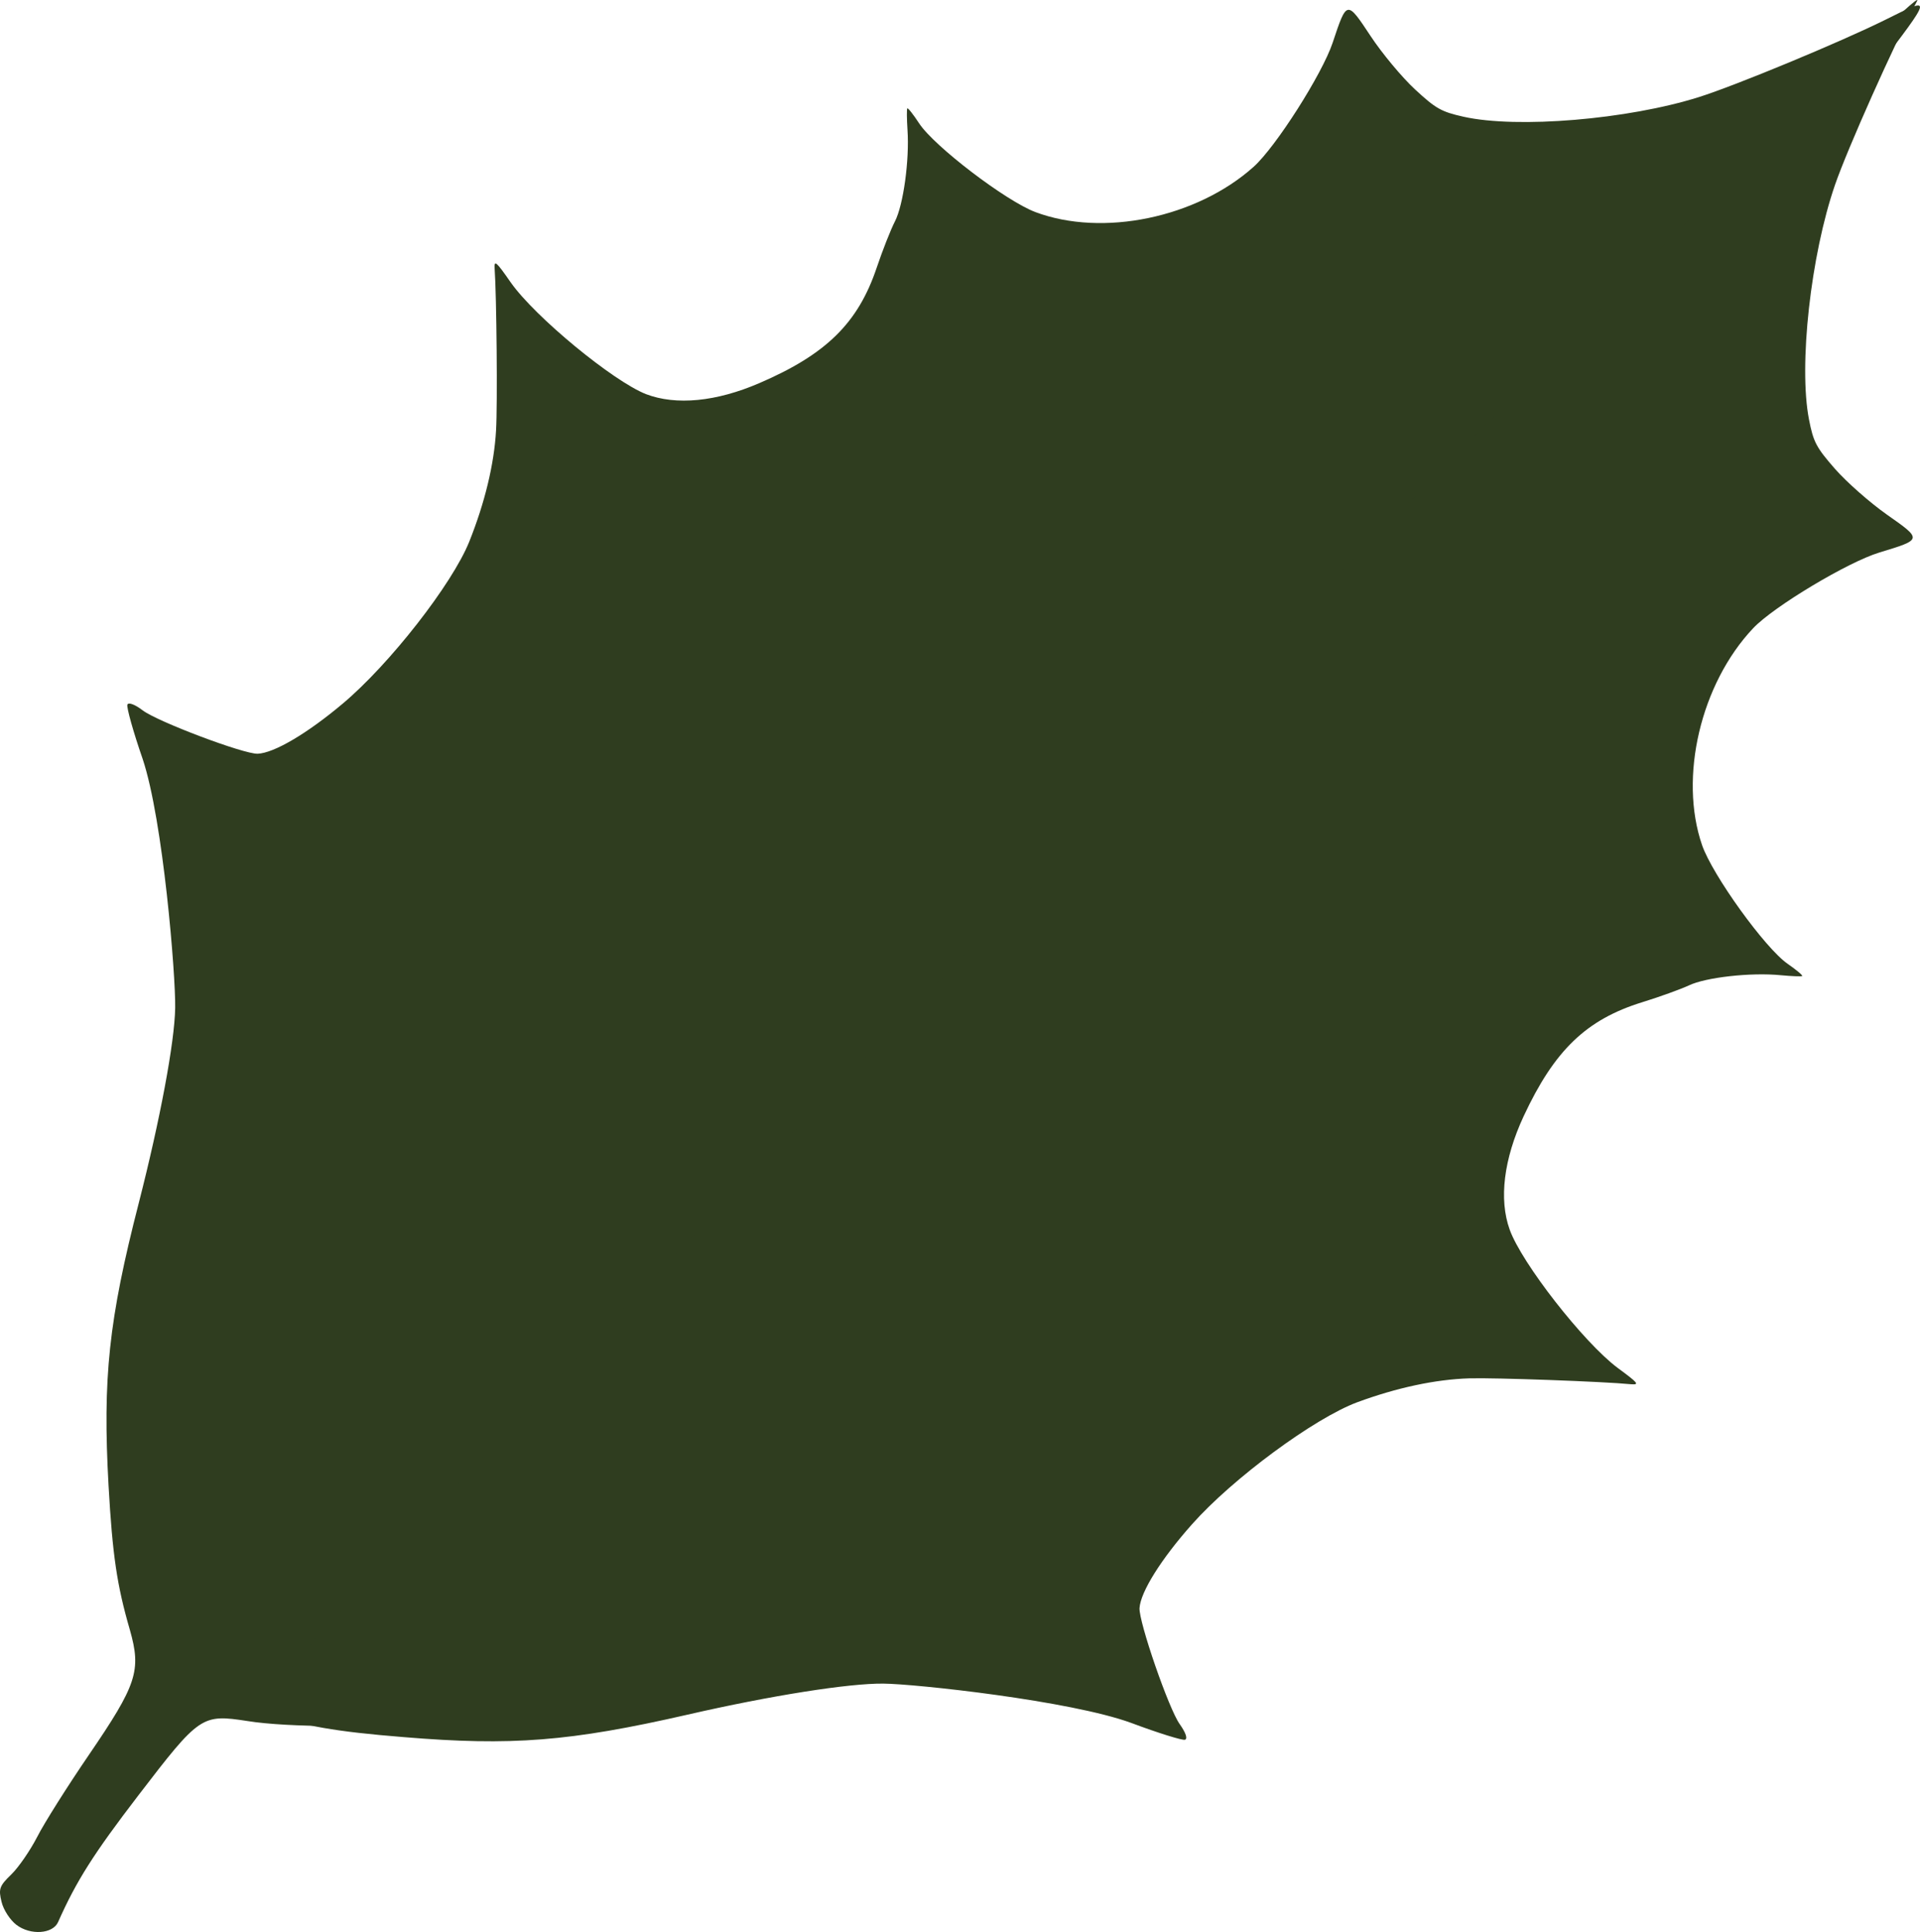
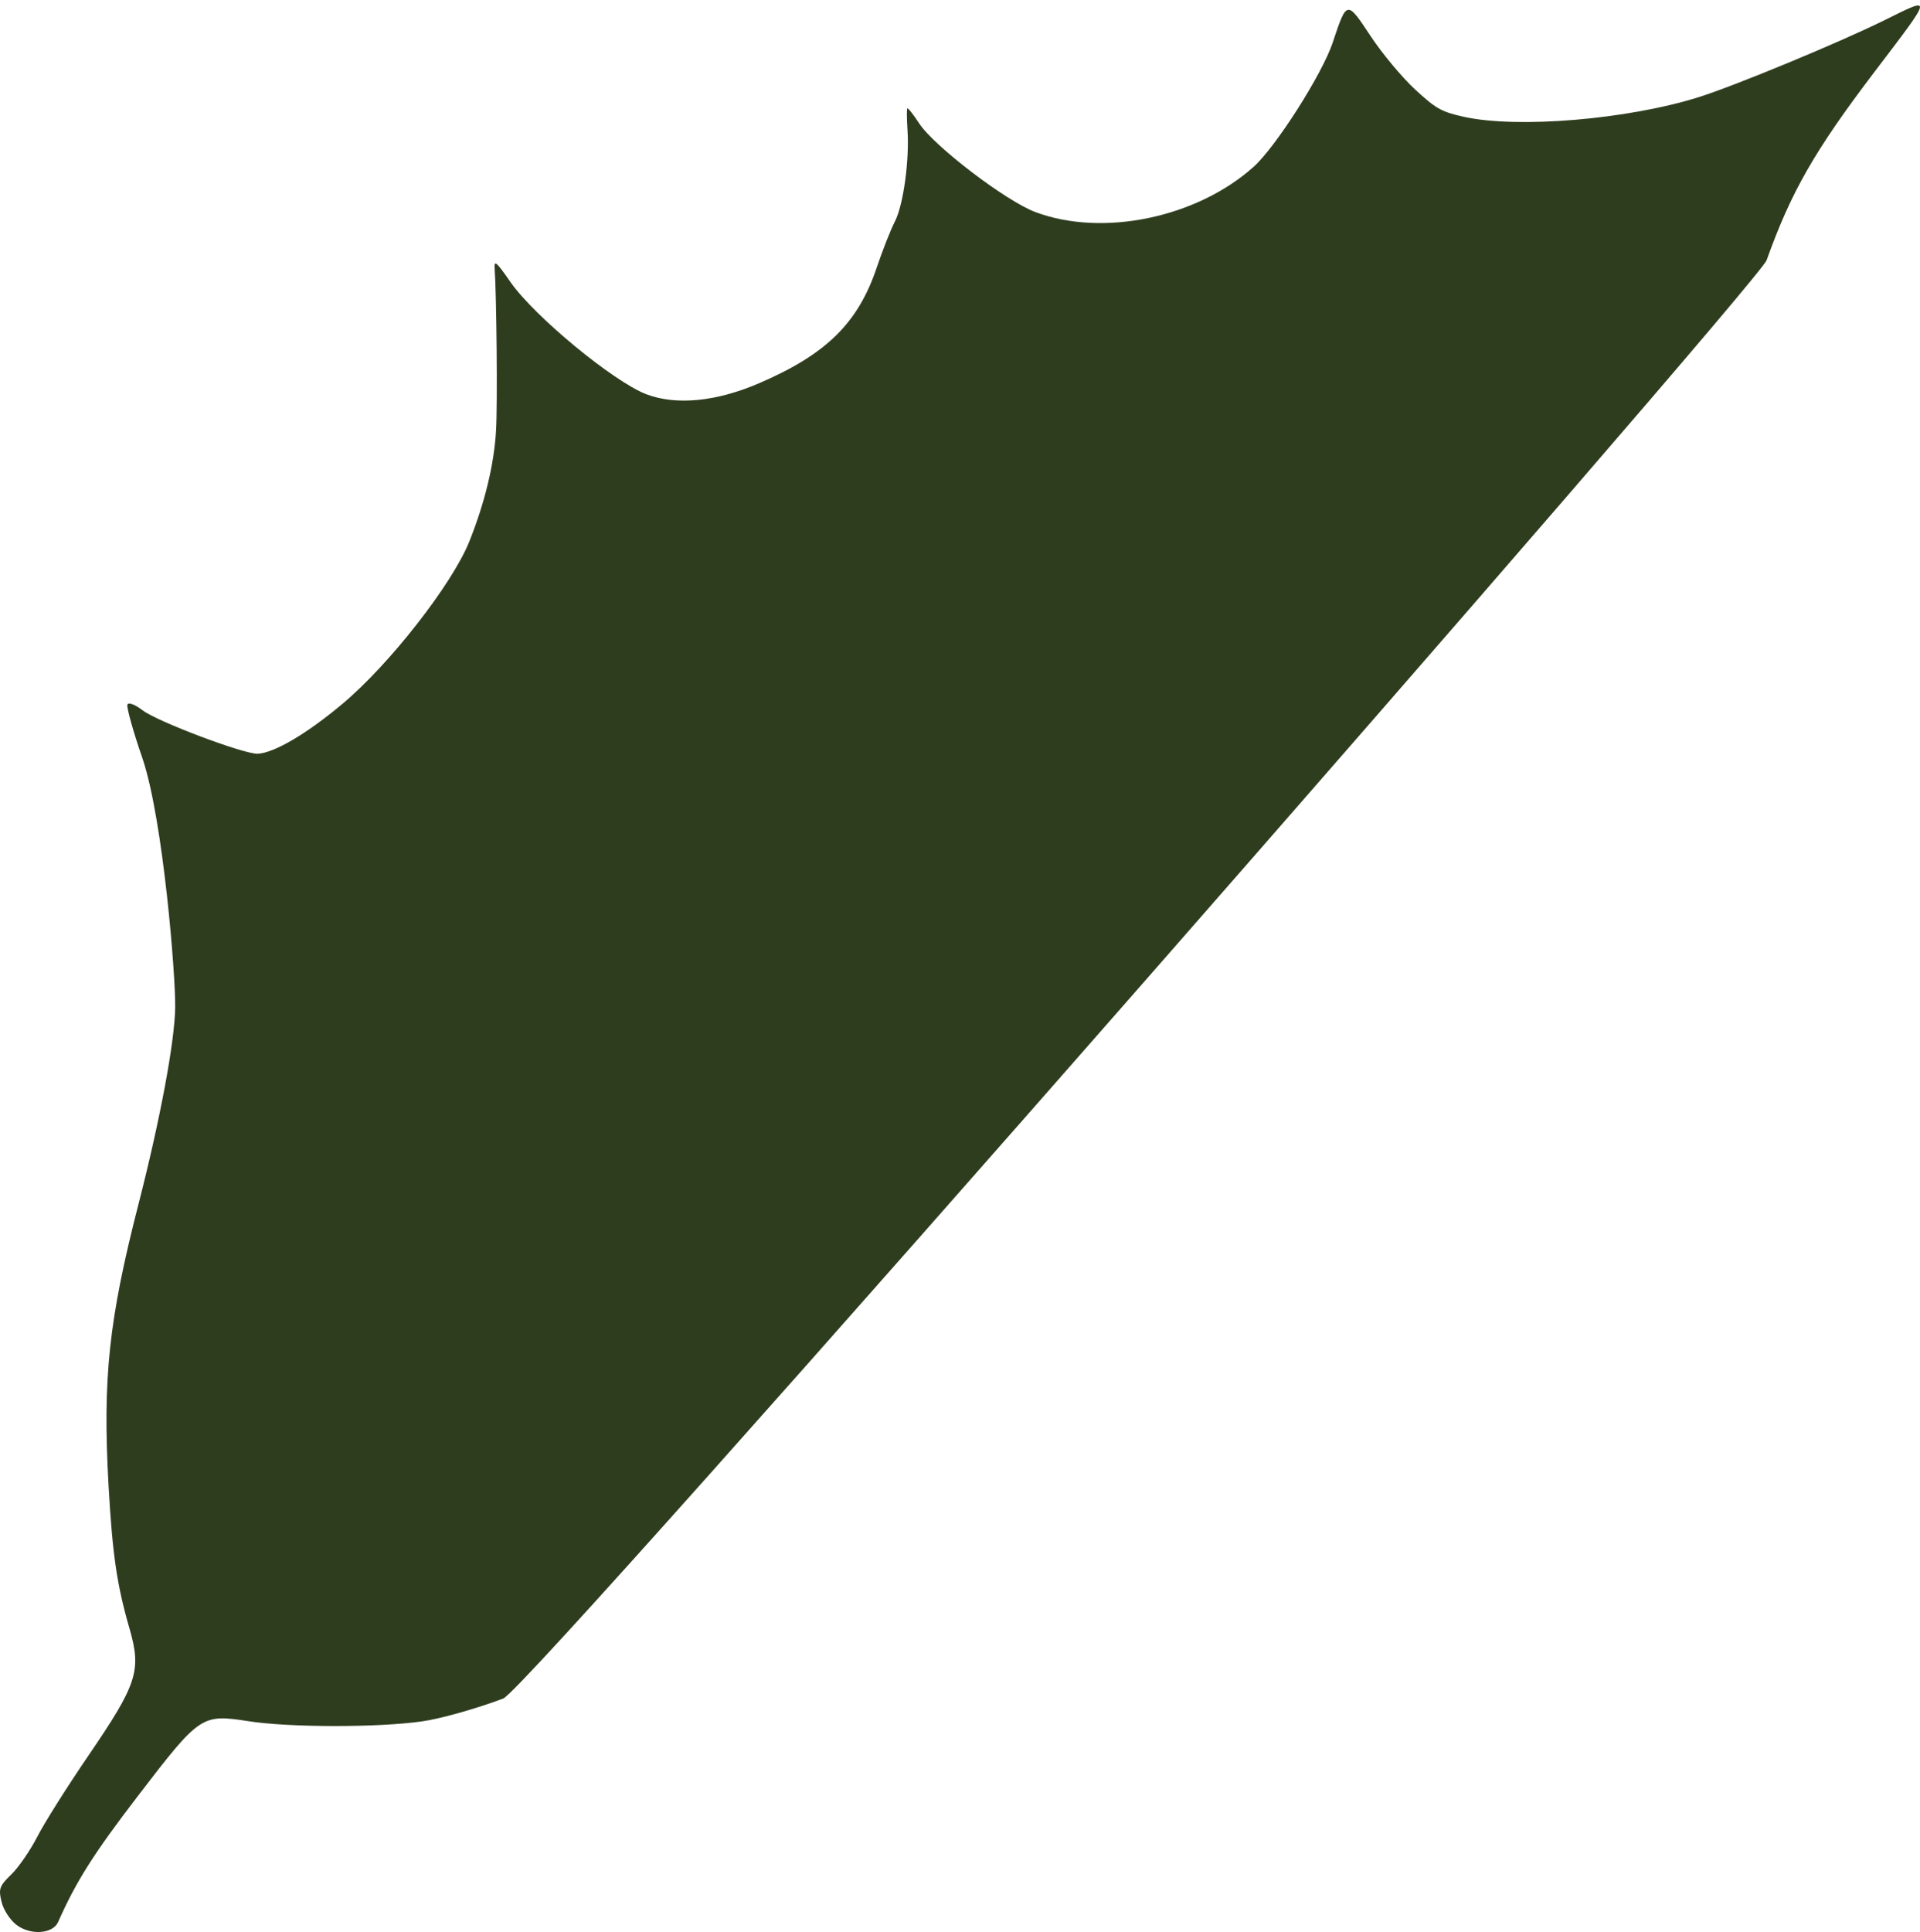
<svg xmlns="http://www.w3.org/2000/svg" viewBox="0 0 468.21 471.02">
  <g fill="#2f3d1f">
    <path d="M.385 463.687c-.789-3.155-.528-3.895 2.343-6.668 1.783-1.725 4.633-5.858 6.368-9.23 1.67-3.29 7.33-12.257 12.511-19.843 11.81-17.29 12.89-20.627 10.065-30.578-3.163-10.88-4.244-18.289-5.198-35.135-1.463-26.233.02-40.41 7.388-69.021 5.176-20.216 8.722-39.126 8.857-47.484.138-7.818-2.92-45.748-7.945-60.74-2.285-6.582-3.94-12.548-3.712-13.18.211-.644 1.756-.134 3.721 1.37 3.593 2.747 24.712 10.71 28.059 10.583 3.987-.173 12.033-4.897 20.73-12.212 11.463-9.63 26.695-29.139 30.868-39.51 3.785-9.462 6.063-18.866 6.526-27.108.38-6.29.127-32.807-.343-39.479-.129-2.113.354-1.744 3.924 3.404 5.957 8.453 24.926 24.037 32.953 27.222 7.376 2.822 17.187 1.865 27.727-2.696 16.286-7.017 24.035-14.654 28.565-28.125 1.418-4.207 3.414-9.274 4.436-11.26 2.067-4.019 3.577-14.965 3.07-22.362-.172-2.671-.195-5.012-.046-5.207s1.448 1.444 2.89 3.648c3.633 5.559 21.125 18.912 28.343 21.626 16.385 6.154 39.339 1.405 53.225-11.033 5.395-4.831 16.733-22.63 19.274-30.262 3.464-10.405 3.436-10.4 9.273-1.583 2.779 4.207 7.64 10.035 10.797 12.96 5.108 4.726 6.421 5.462 11.857 6.679 13.094 2.924 40.022.677 57.394-4.797 8.871-2.79 34.472-13.398 45.347-18.792 11.752-5.825 11.827-6.224-2.445 12.527-14.647 19.243-20.412 29.298-26.41 46.064-2.025 5.663-301.546 348.242-308.073 350.635-6.593 2.479-15.57 5.012-19.916 5.583-10.654 1.52-32.629 1.5-42.435-.092-11.193-1.713-11.662-1.4-26.594 18.068-10.973 14.304-15.154 20.91-19.61 30.932-1.278 2.917-6.75 3.298-10.184.671-1.48-1.132-3.13-3.603-3.6-5.575z" />
-     <path d="M63.482 417.403c10.812 3.435 18.155 4.755 35.024 6.108 26.183 2.166 40.404 1.09 69.199-5.49 20.397-4.678 39.34-7.647 47.707-7.559 7.81.064 45.642 4.157 60.474 9.593 6.552 2.46 12.45 4.285 13.078 4.095.72-.256.17-1.75-1.265-3.789-2.663-3.648-10.017-24.987-9.815-28.324.264-3.962 5.273-11.95 12.803-20.425 9.938-11.2 29.791-25.83 40.296-29.748 9.596-3.538 19.05-5.574 27.326-5.824 6.253-.186 32.794.777 39.45 1.435 2.127.15 1.717-.297-3.313-4.01-8.275-6.196-23.384-25.544-26.294-33.679-2.67-7.414-1.441-17.219 3.39-27.625 7.522-16.137 15.308-23.612 28.939-27.825 4.254-1.312 9.37-3.173 11.342-4.082 4.09-1.976 15.102-3.222 22.458-2.497 2.659.247 5 .346 5.194.199.208-.15-1.4-1.488-3.556-2.99-5.465-3.776-18.338-21.641-20.852-28.923-5.708-16.547-.332-39.363 12.471-52.898 4.982-5.268 23.084-16.12 30.78-18.452 10.5-3.184 10.49-3.15 1.832-9.223-4.123-2.899-9.82-7.914-12.659-11.147-4.582-5.237-5.285-6.567-6.348-12.04-2.57-13.167.407-40.02 6.348-57.234 3.036-8.798 14.34-34.103 20.017-44.816 6.145-11.591-413.804 413.988-404.025 417.17z" />
  </g>
</svg>